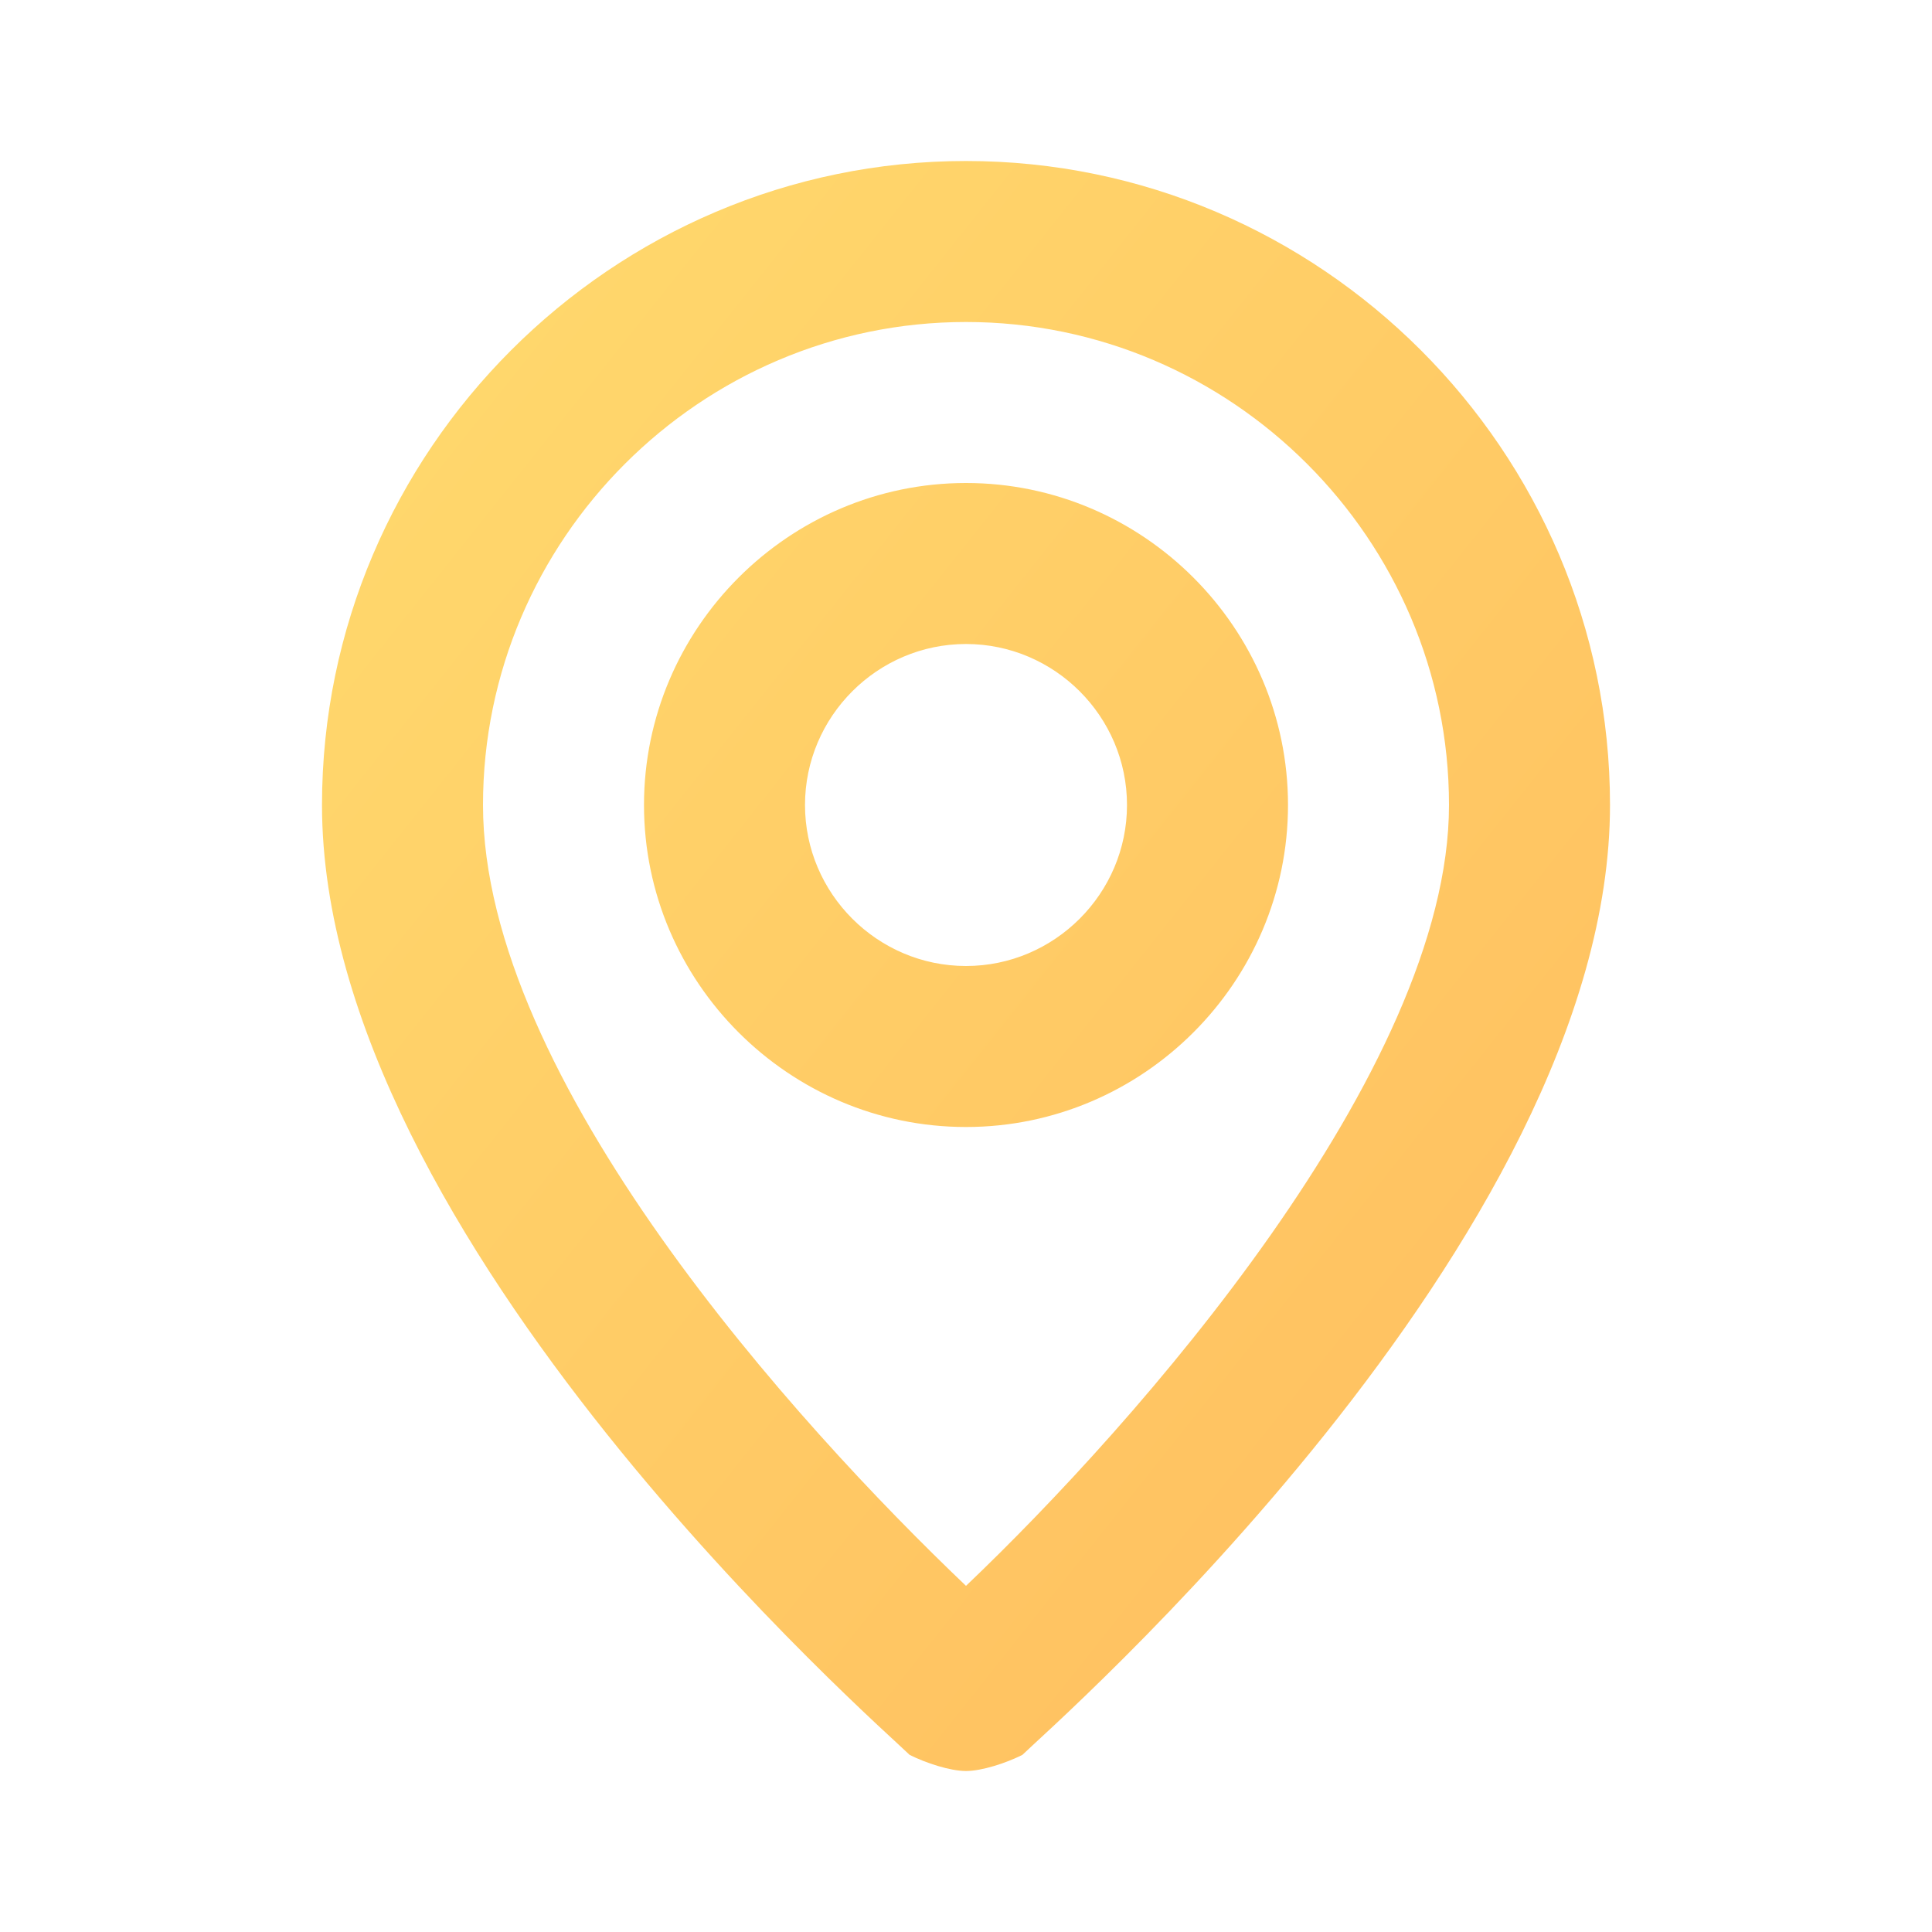
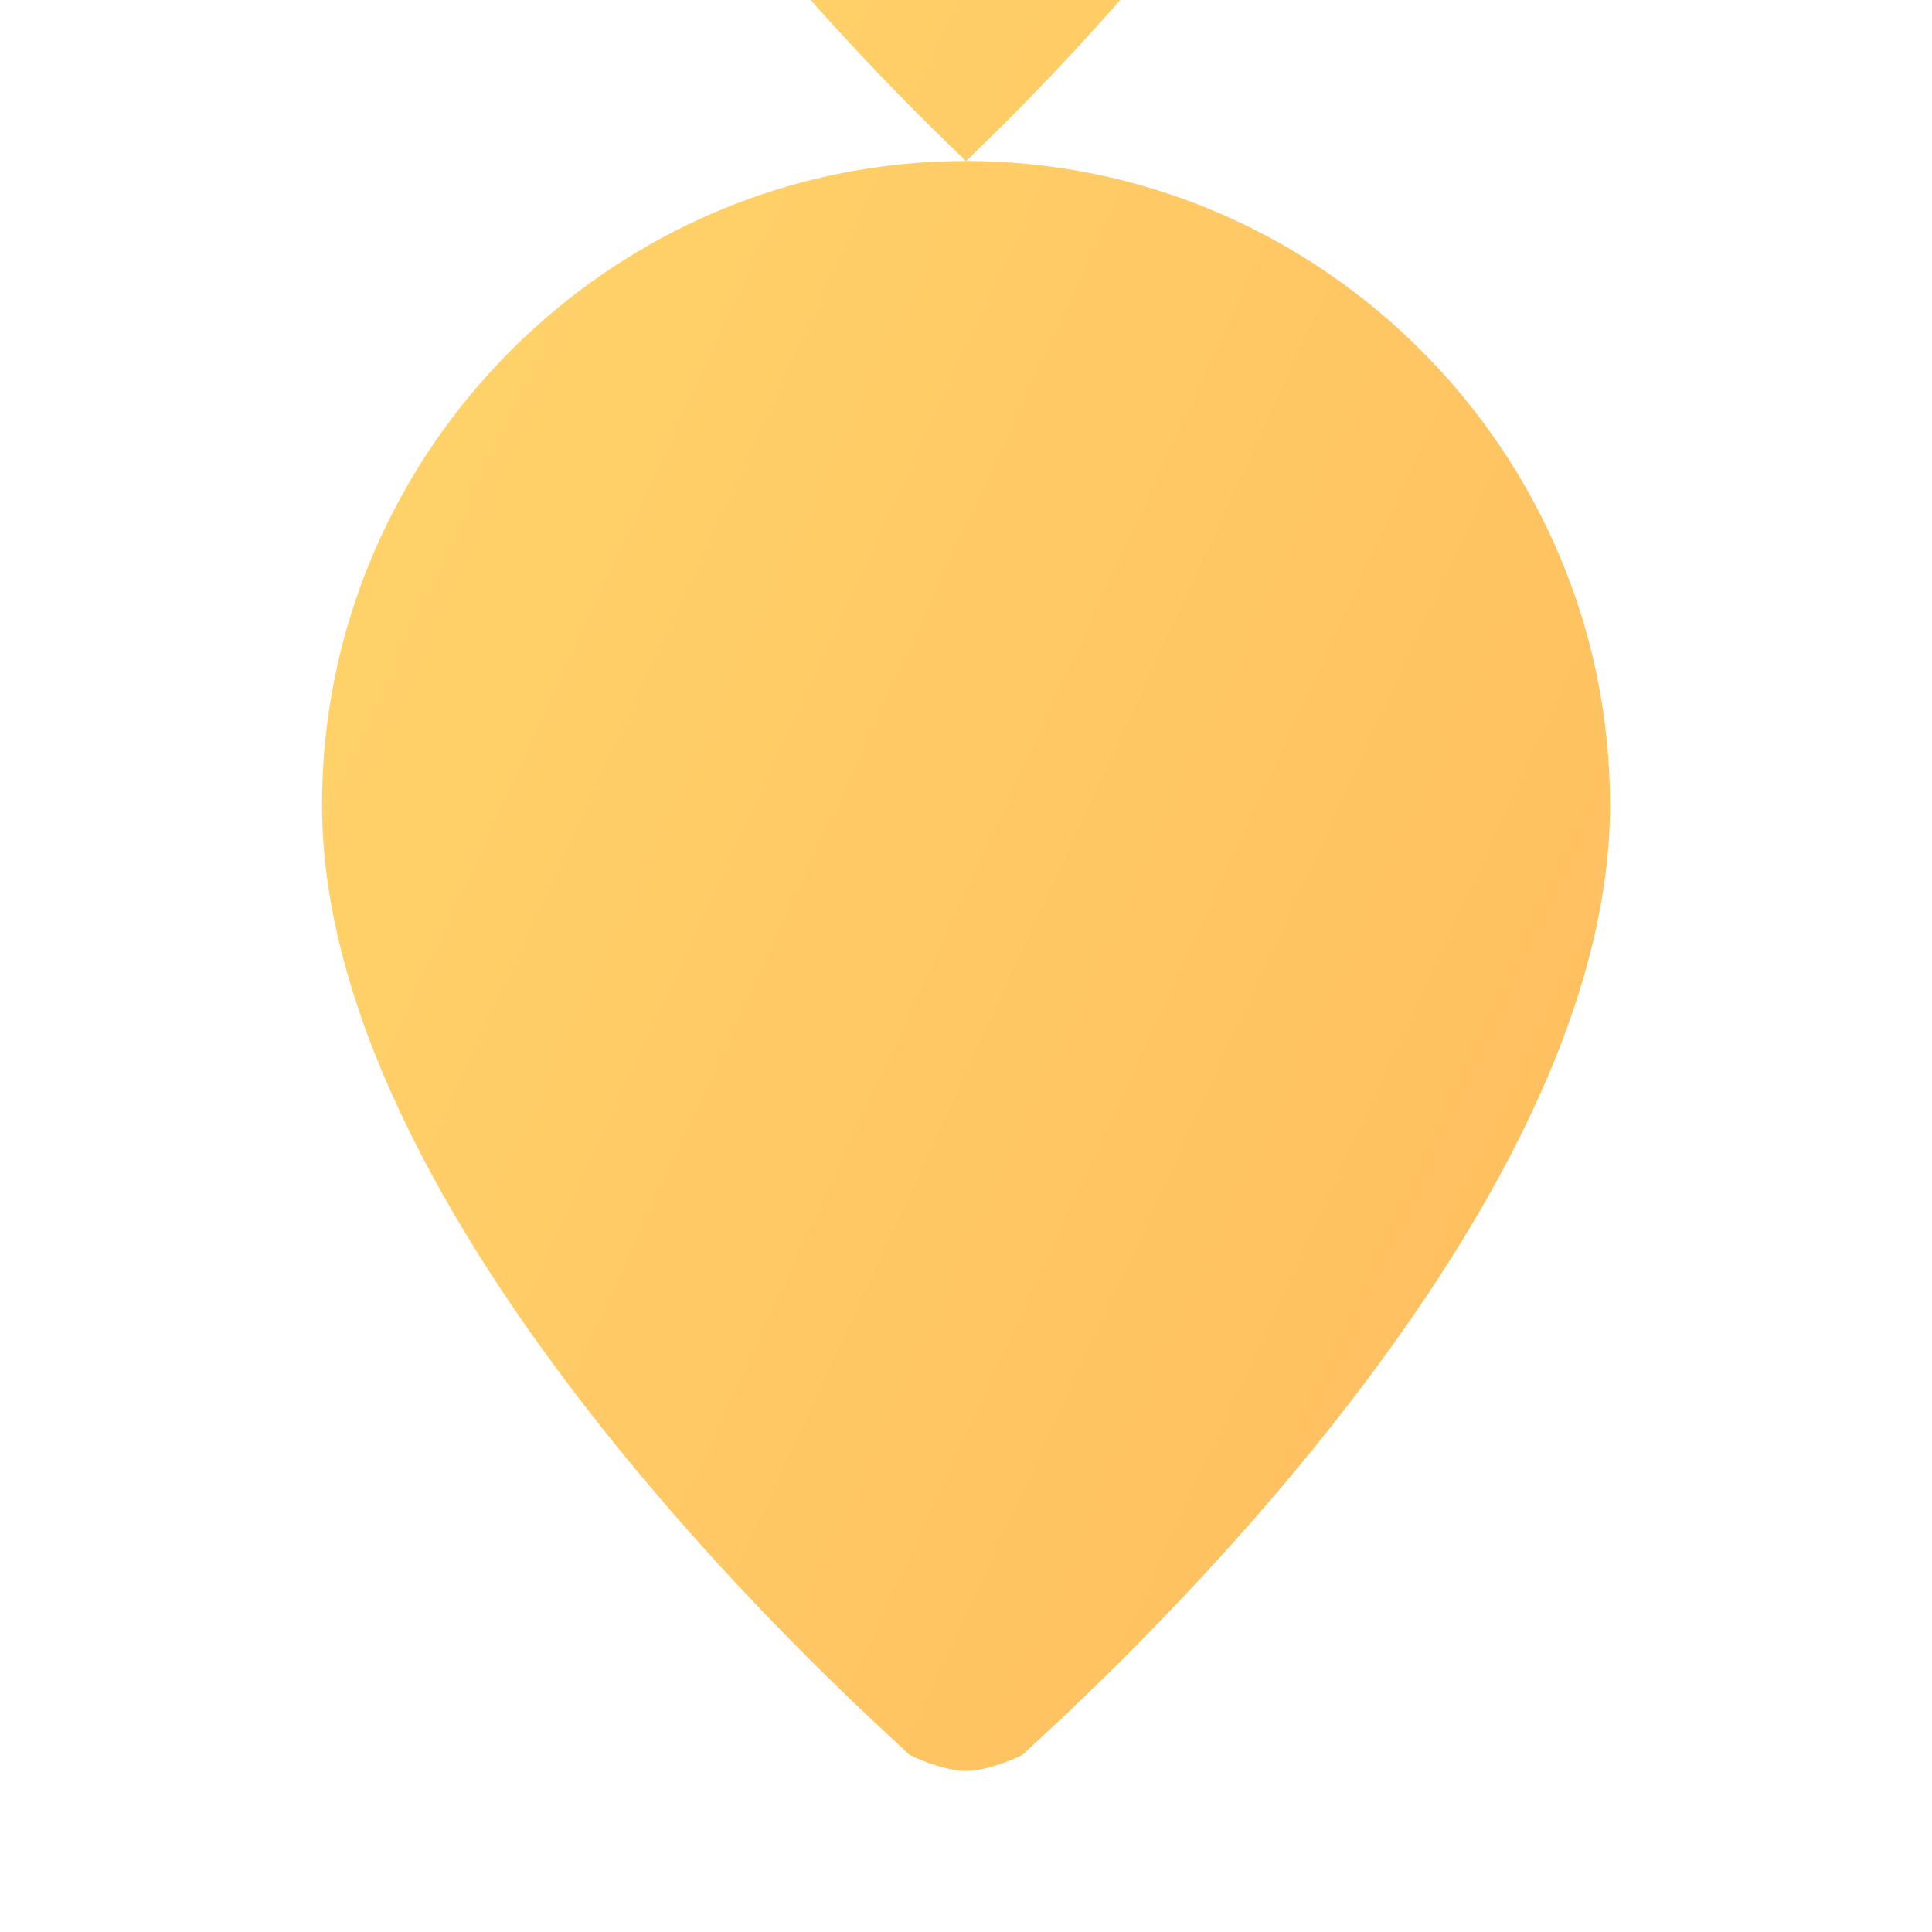
<svg xmlns="http://www.w3.org/2000/svg" width="24" height="24" viewBox="0 0 24 24">
  <defs>
    <linearGradient id="custom-gradient" x1="0%" y1="0%" x2="100%" y2="100%">
      <stop offset="0%" style="stop-color:#FFDB6E; stop-opacity:1" />
      <stop offset="100%" style="stop-color:#FFBC5E; stop-opacity:1" />
    </linearGradient>
  </defs>
-   <path d="M12 2c-4.4 0-8 3.6-8 8 0 5.4 7 11.5 7.3 11.8.2.1.5.2.7.2.2 0 .5-.1.7-.2.3-.3 7.3-6.4 7.3-11.8 0-4.4-3.6-8-8-8zm0 17.7c-2.1-2-6-6.3-6-9.7 0-3.3 2.7-6 6-6s6 2.7 6 6-3.9 7.7-6 9.7zM12 6c-2.2 0-4 1.8-4 4s1.8 4 4 4 4-1.8 4-4-1.8-4-4-4zm0 6c-1.1 0-2-.9-2-2s.9-2 2-2 2 .9 2 2-.9 2-2 2z" fill="url(#custom-gradient)" />
+   <path d="M12 2c-4.4 0-8 3.6-8 8 0 5.4 7 11.5 7.3 11.8.2.1.5.2.7.2.2 0 .5-.1.7-.2.3-.3 7.3-6.4 7.3-11.8 0-4.4-3.6-8-8-8zc-2.1-2-6-6.3-6-9.7 0-3.3 2.7-6 6-6s6 2.7 6 6-3.9 7.7-6 9.7zM12 6c-2.2 0-4 1.8-4 4s1.8 4 4 4 4-1.8 4-4-1.8-4-4-4zm0 6c-1.1 0-2-.9-2-2s.9-2 2-2 2 .9 2 2-.9 2-2 2z" fill="url(#custom-gradient)" />
</svg>